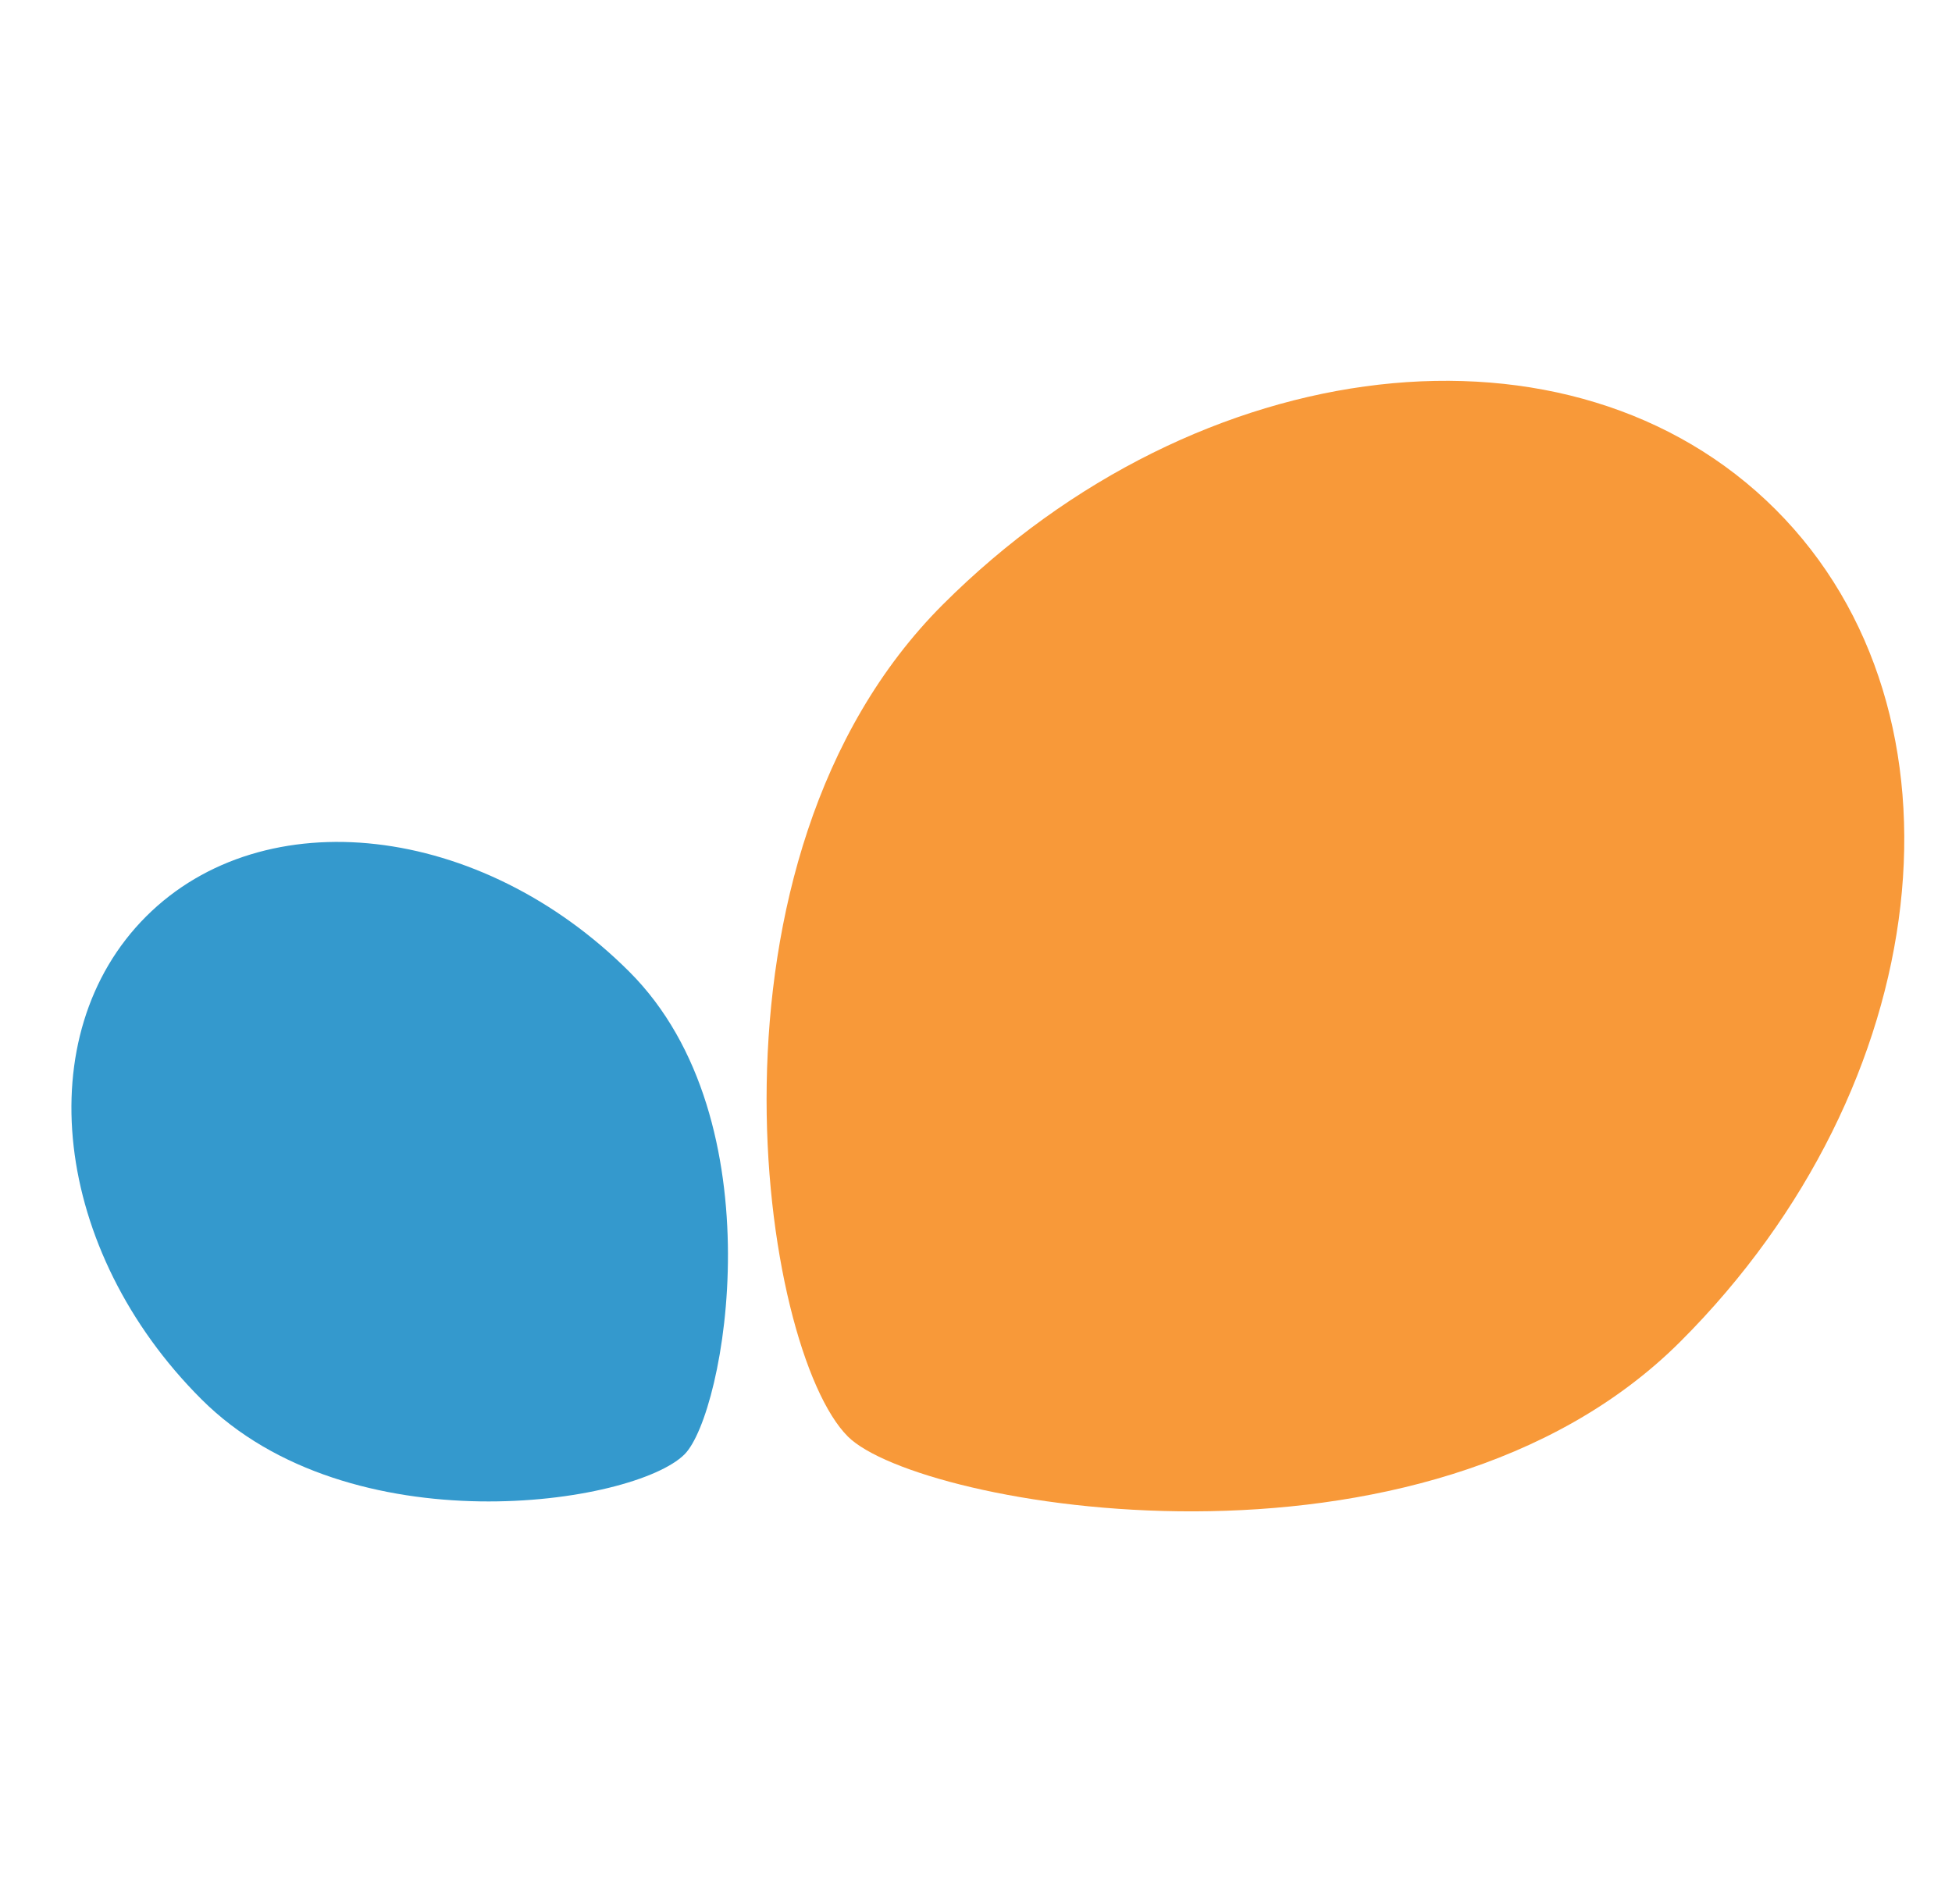
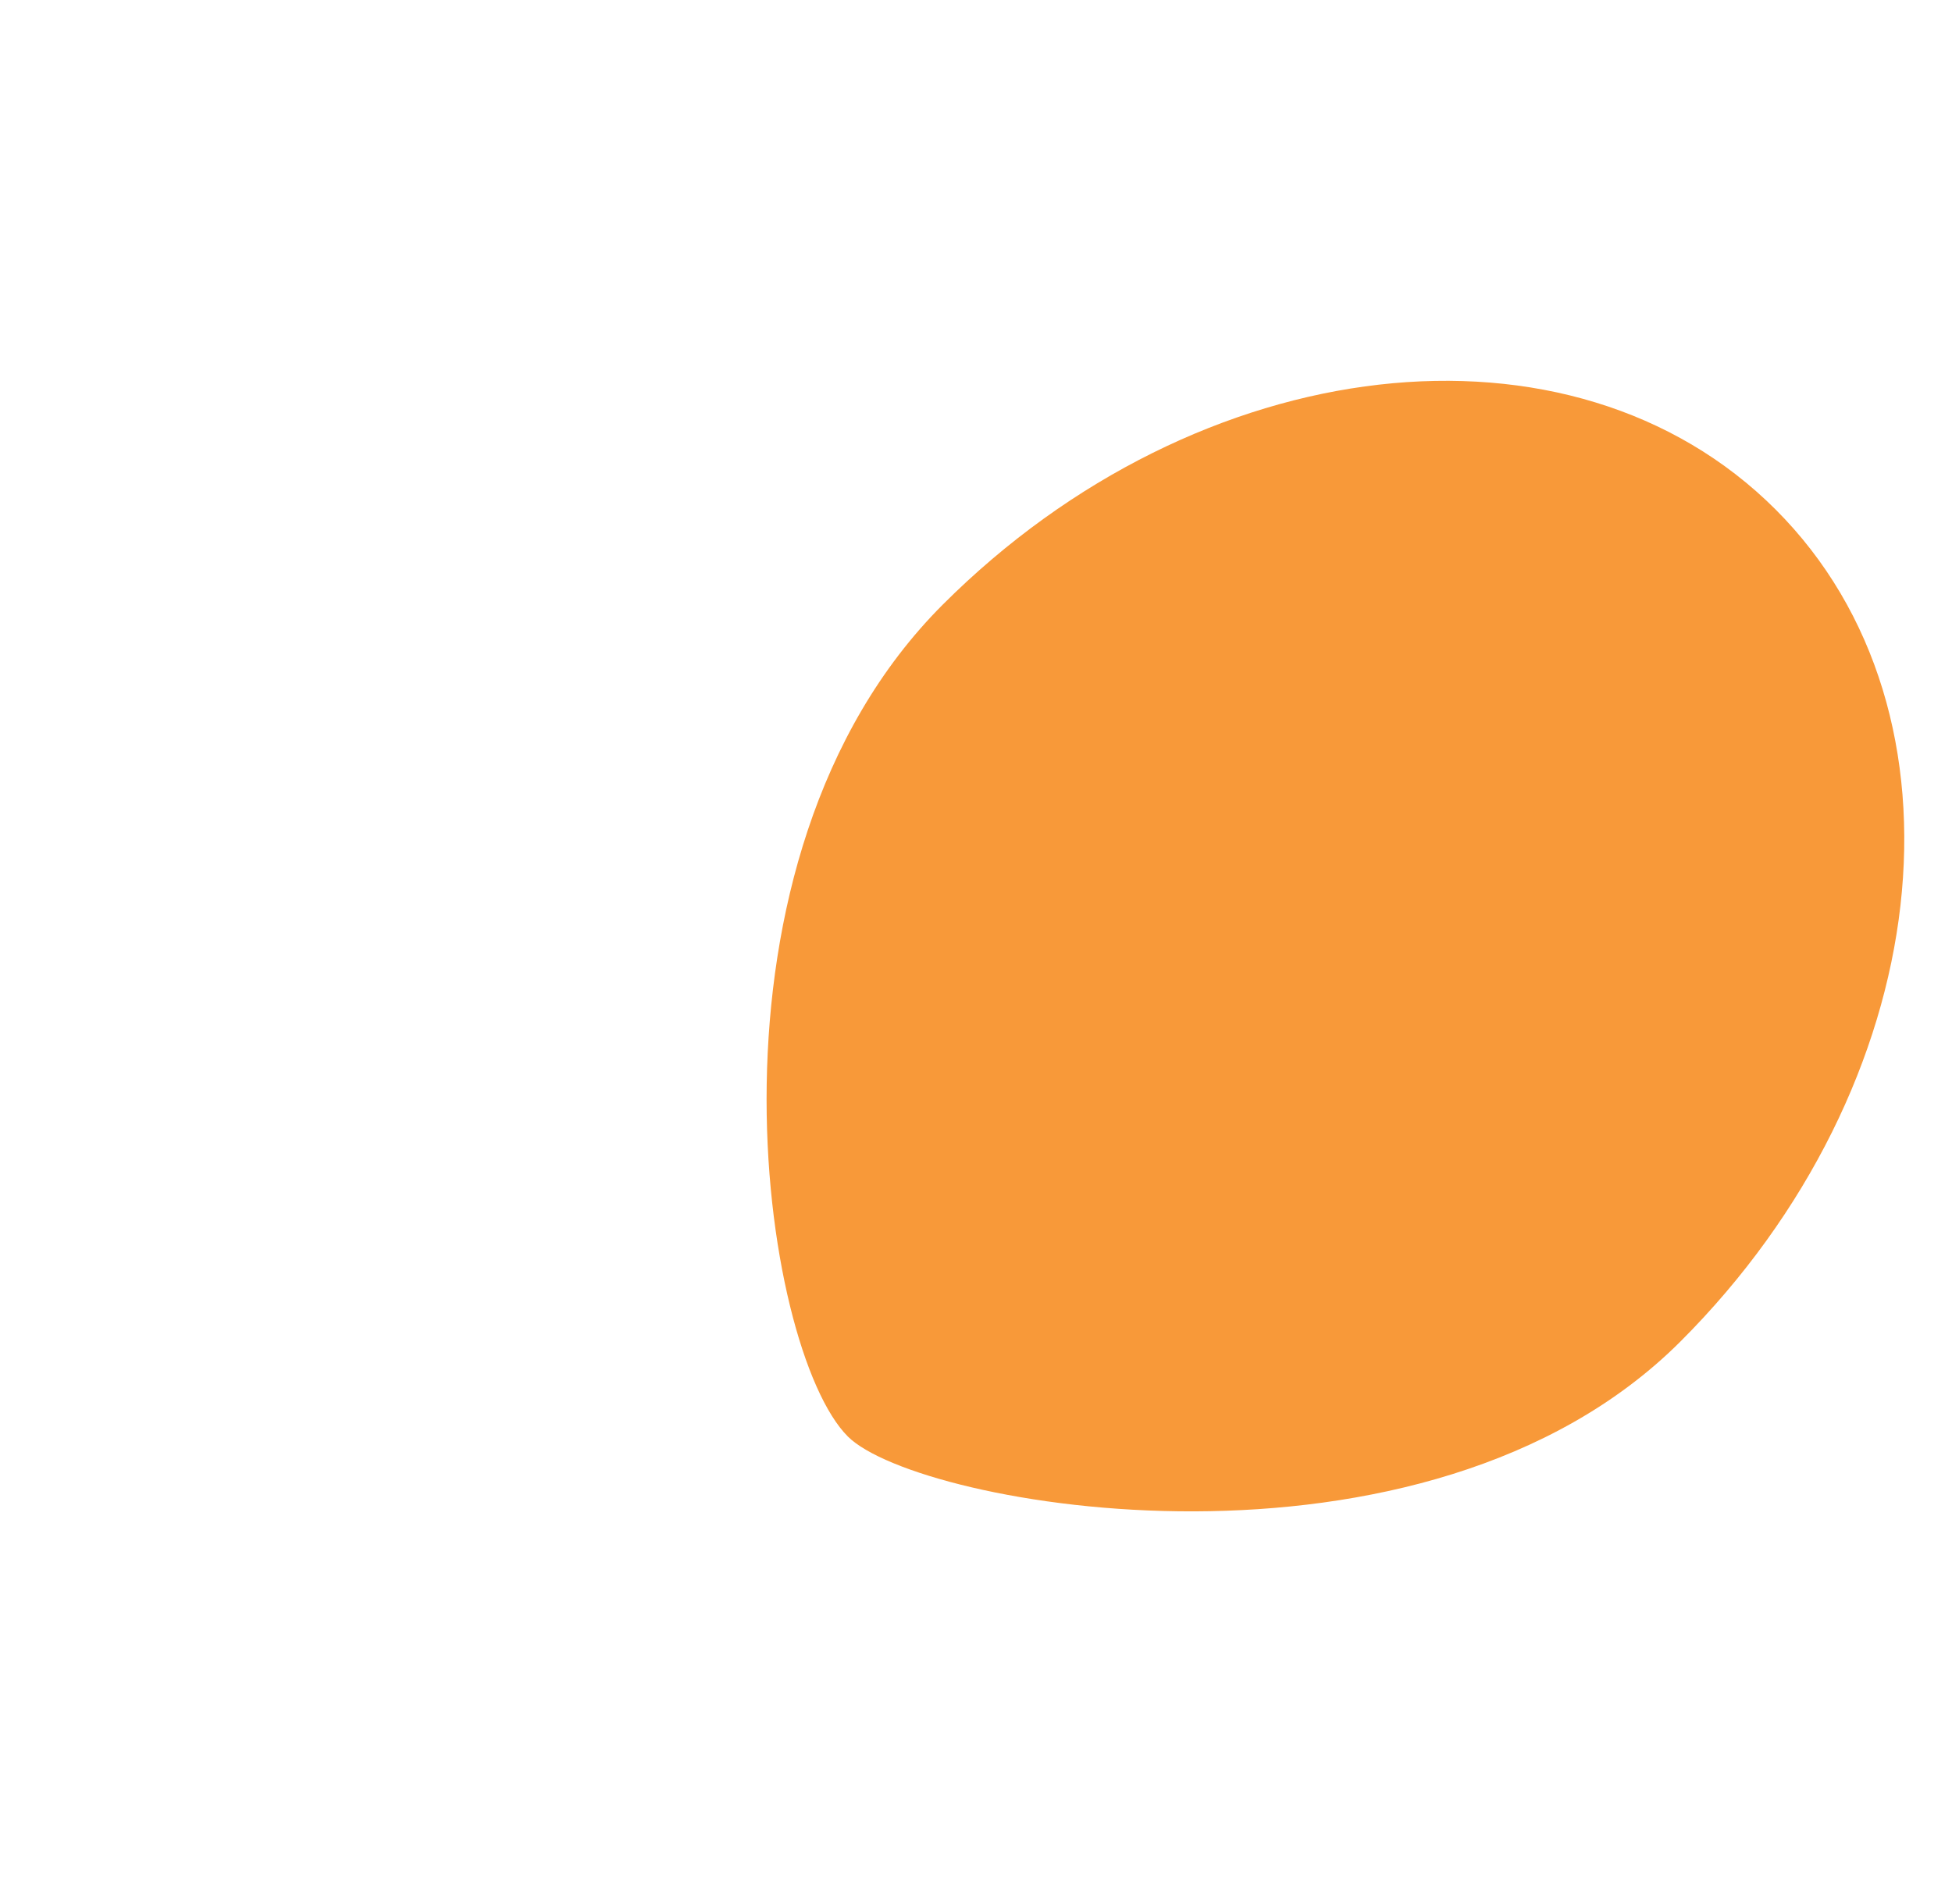
<svg xmlns="http://www.w3.org/2000/svg" width="41" height="40" viewBox="0 0 41 40" fill="none">
  <path d="M35.296 28.183C40.676 22.806 41.572 14.978 37.293 10.702C33.014 6.427 25.186 7.322 19.805 12.699C14.425 18.076 15.981 28.355 17.809 30.179C19.286 31.656 29.916 33.559 35.296 28.183Z" fill="#F89939" />
-   <path d="M13.217 20.413C10.094 17.294 5.55 16.775 3.069 19.253C0.587 21.735 1.106 26.275 4.229 29.394C7.351 32.516 13.316 31.611 14.377 30.554C15.234 29.697 16.342 23.532 13.217 20.413Z" fill="#3499CD" />
</svg>